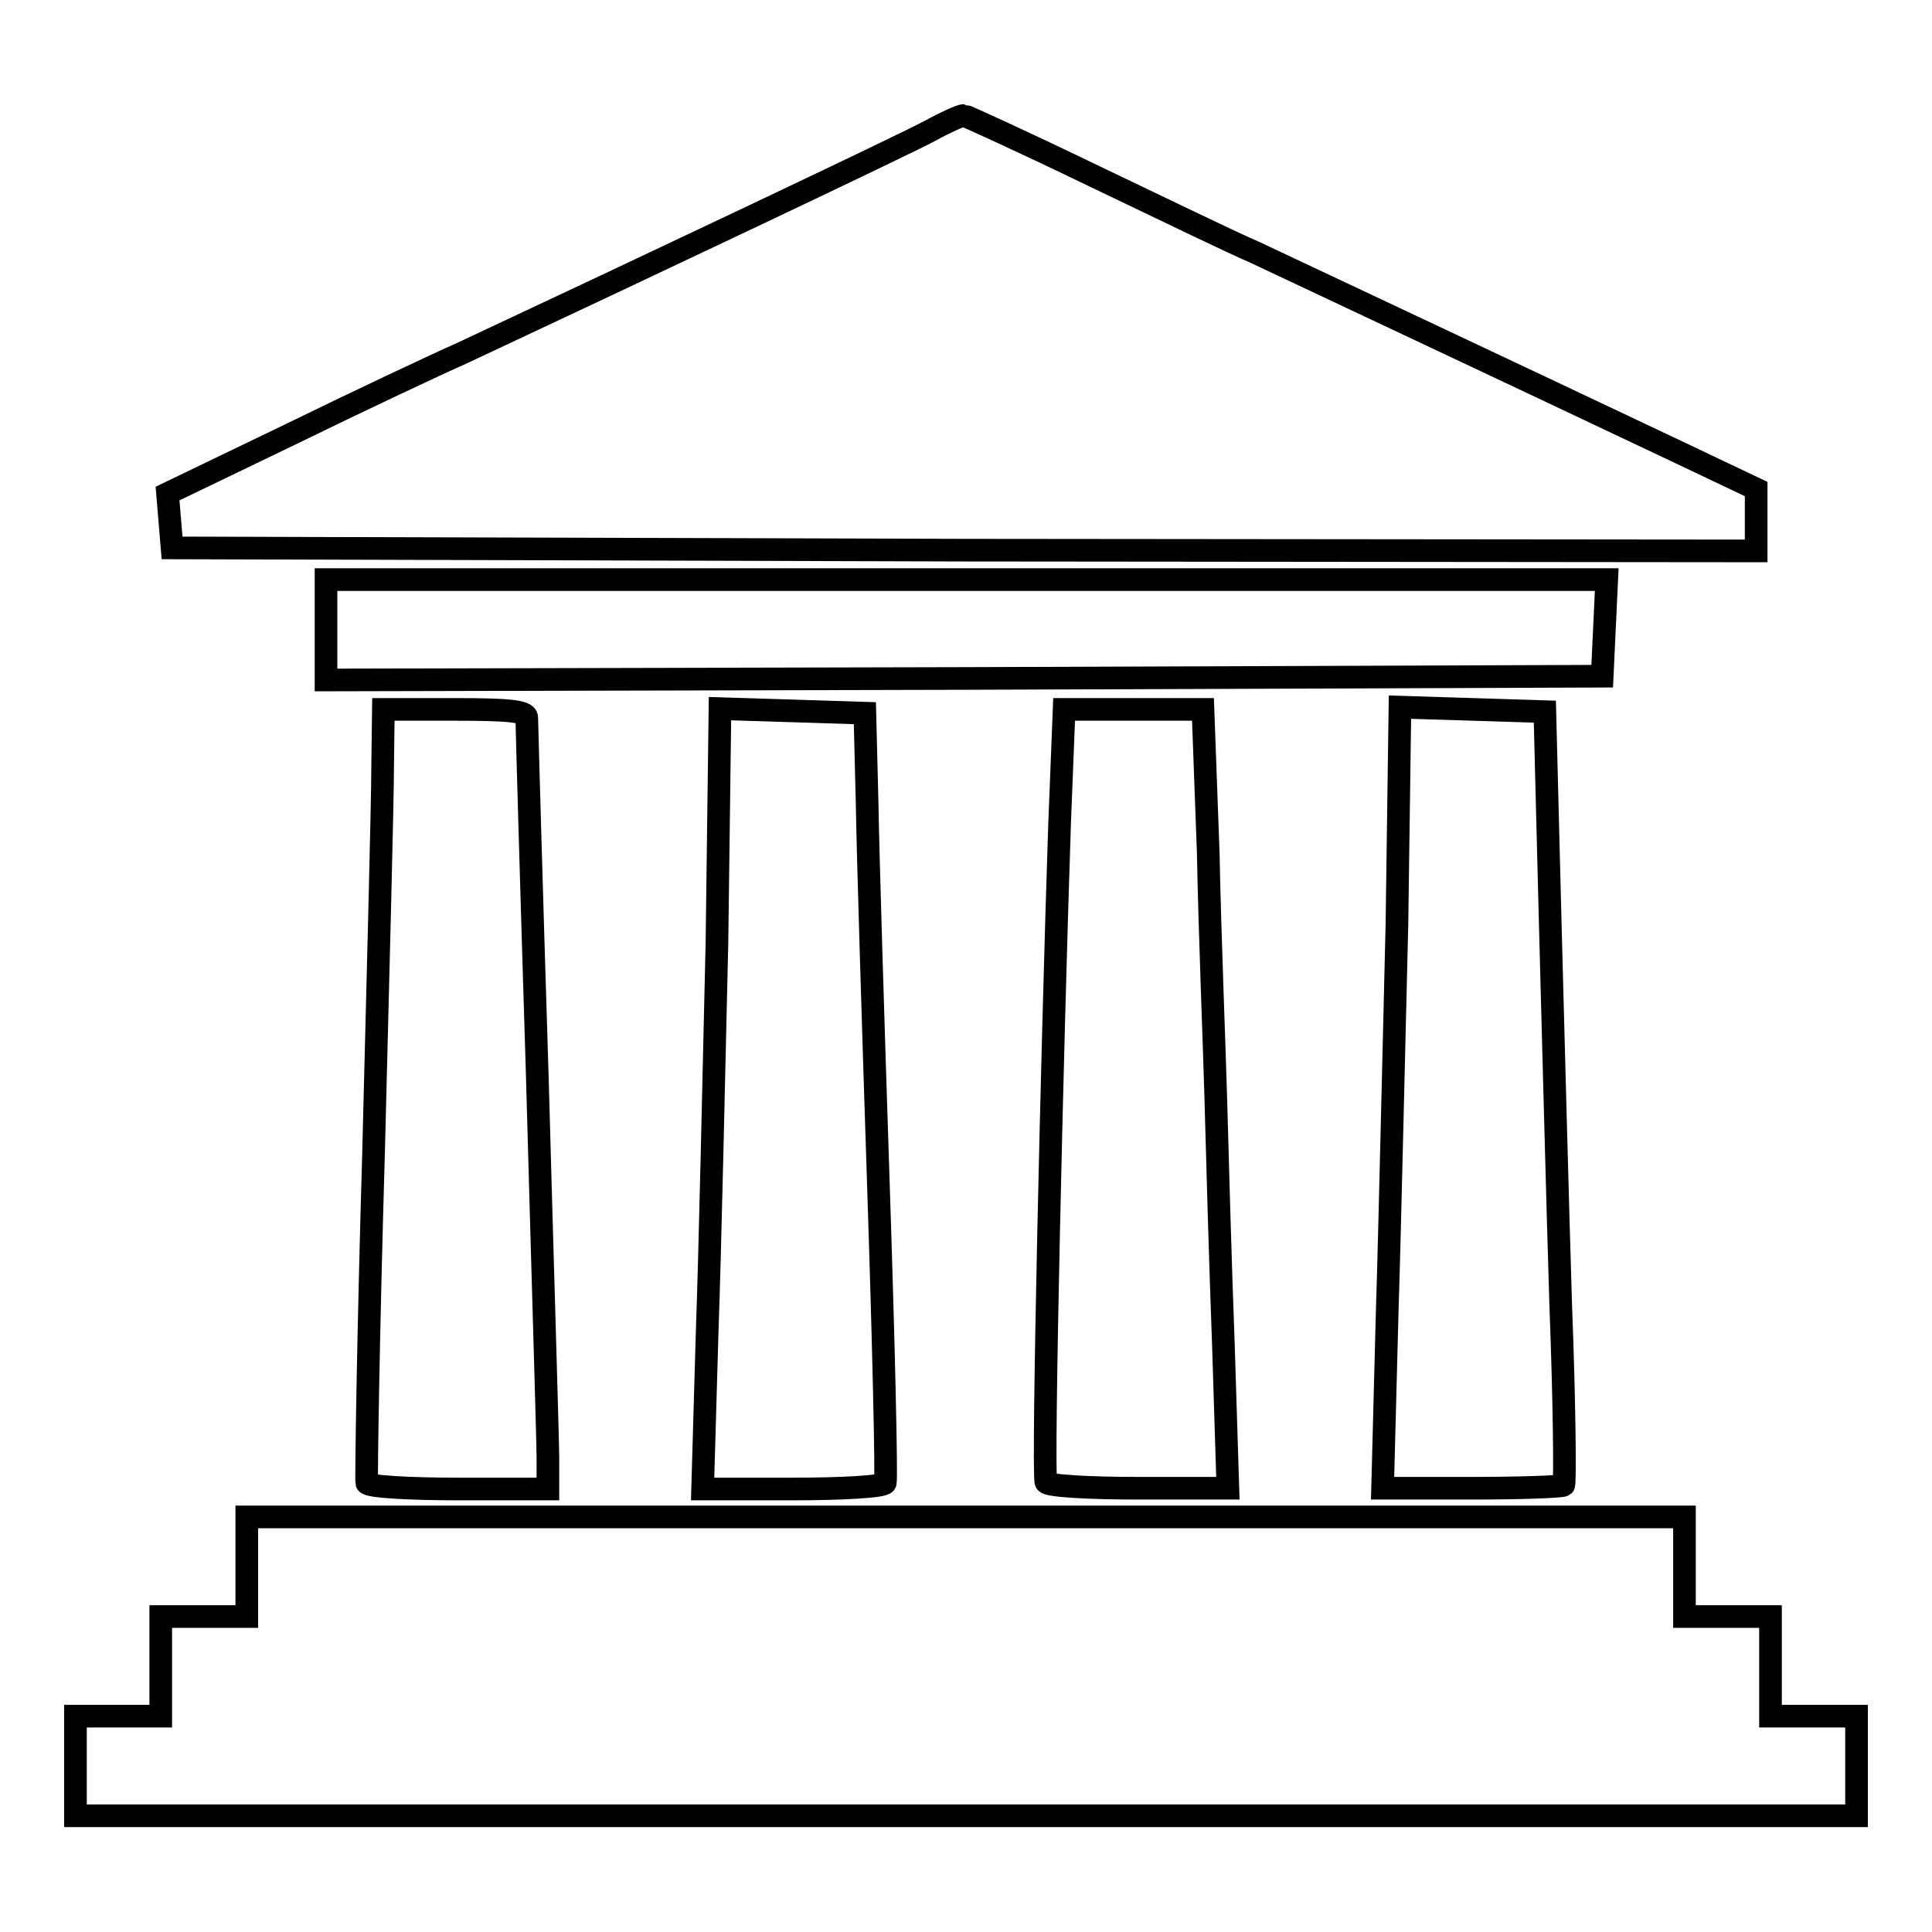
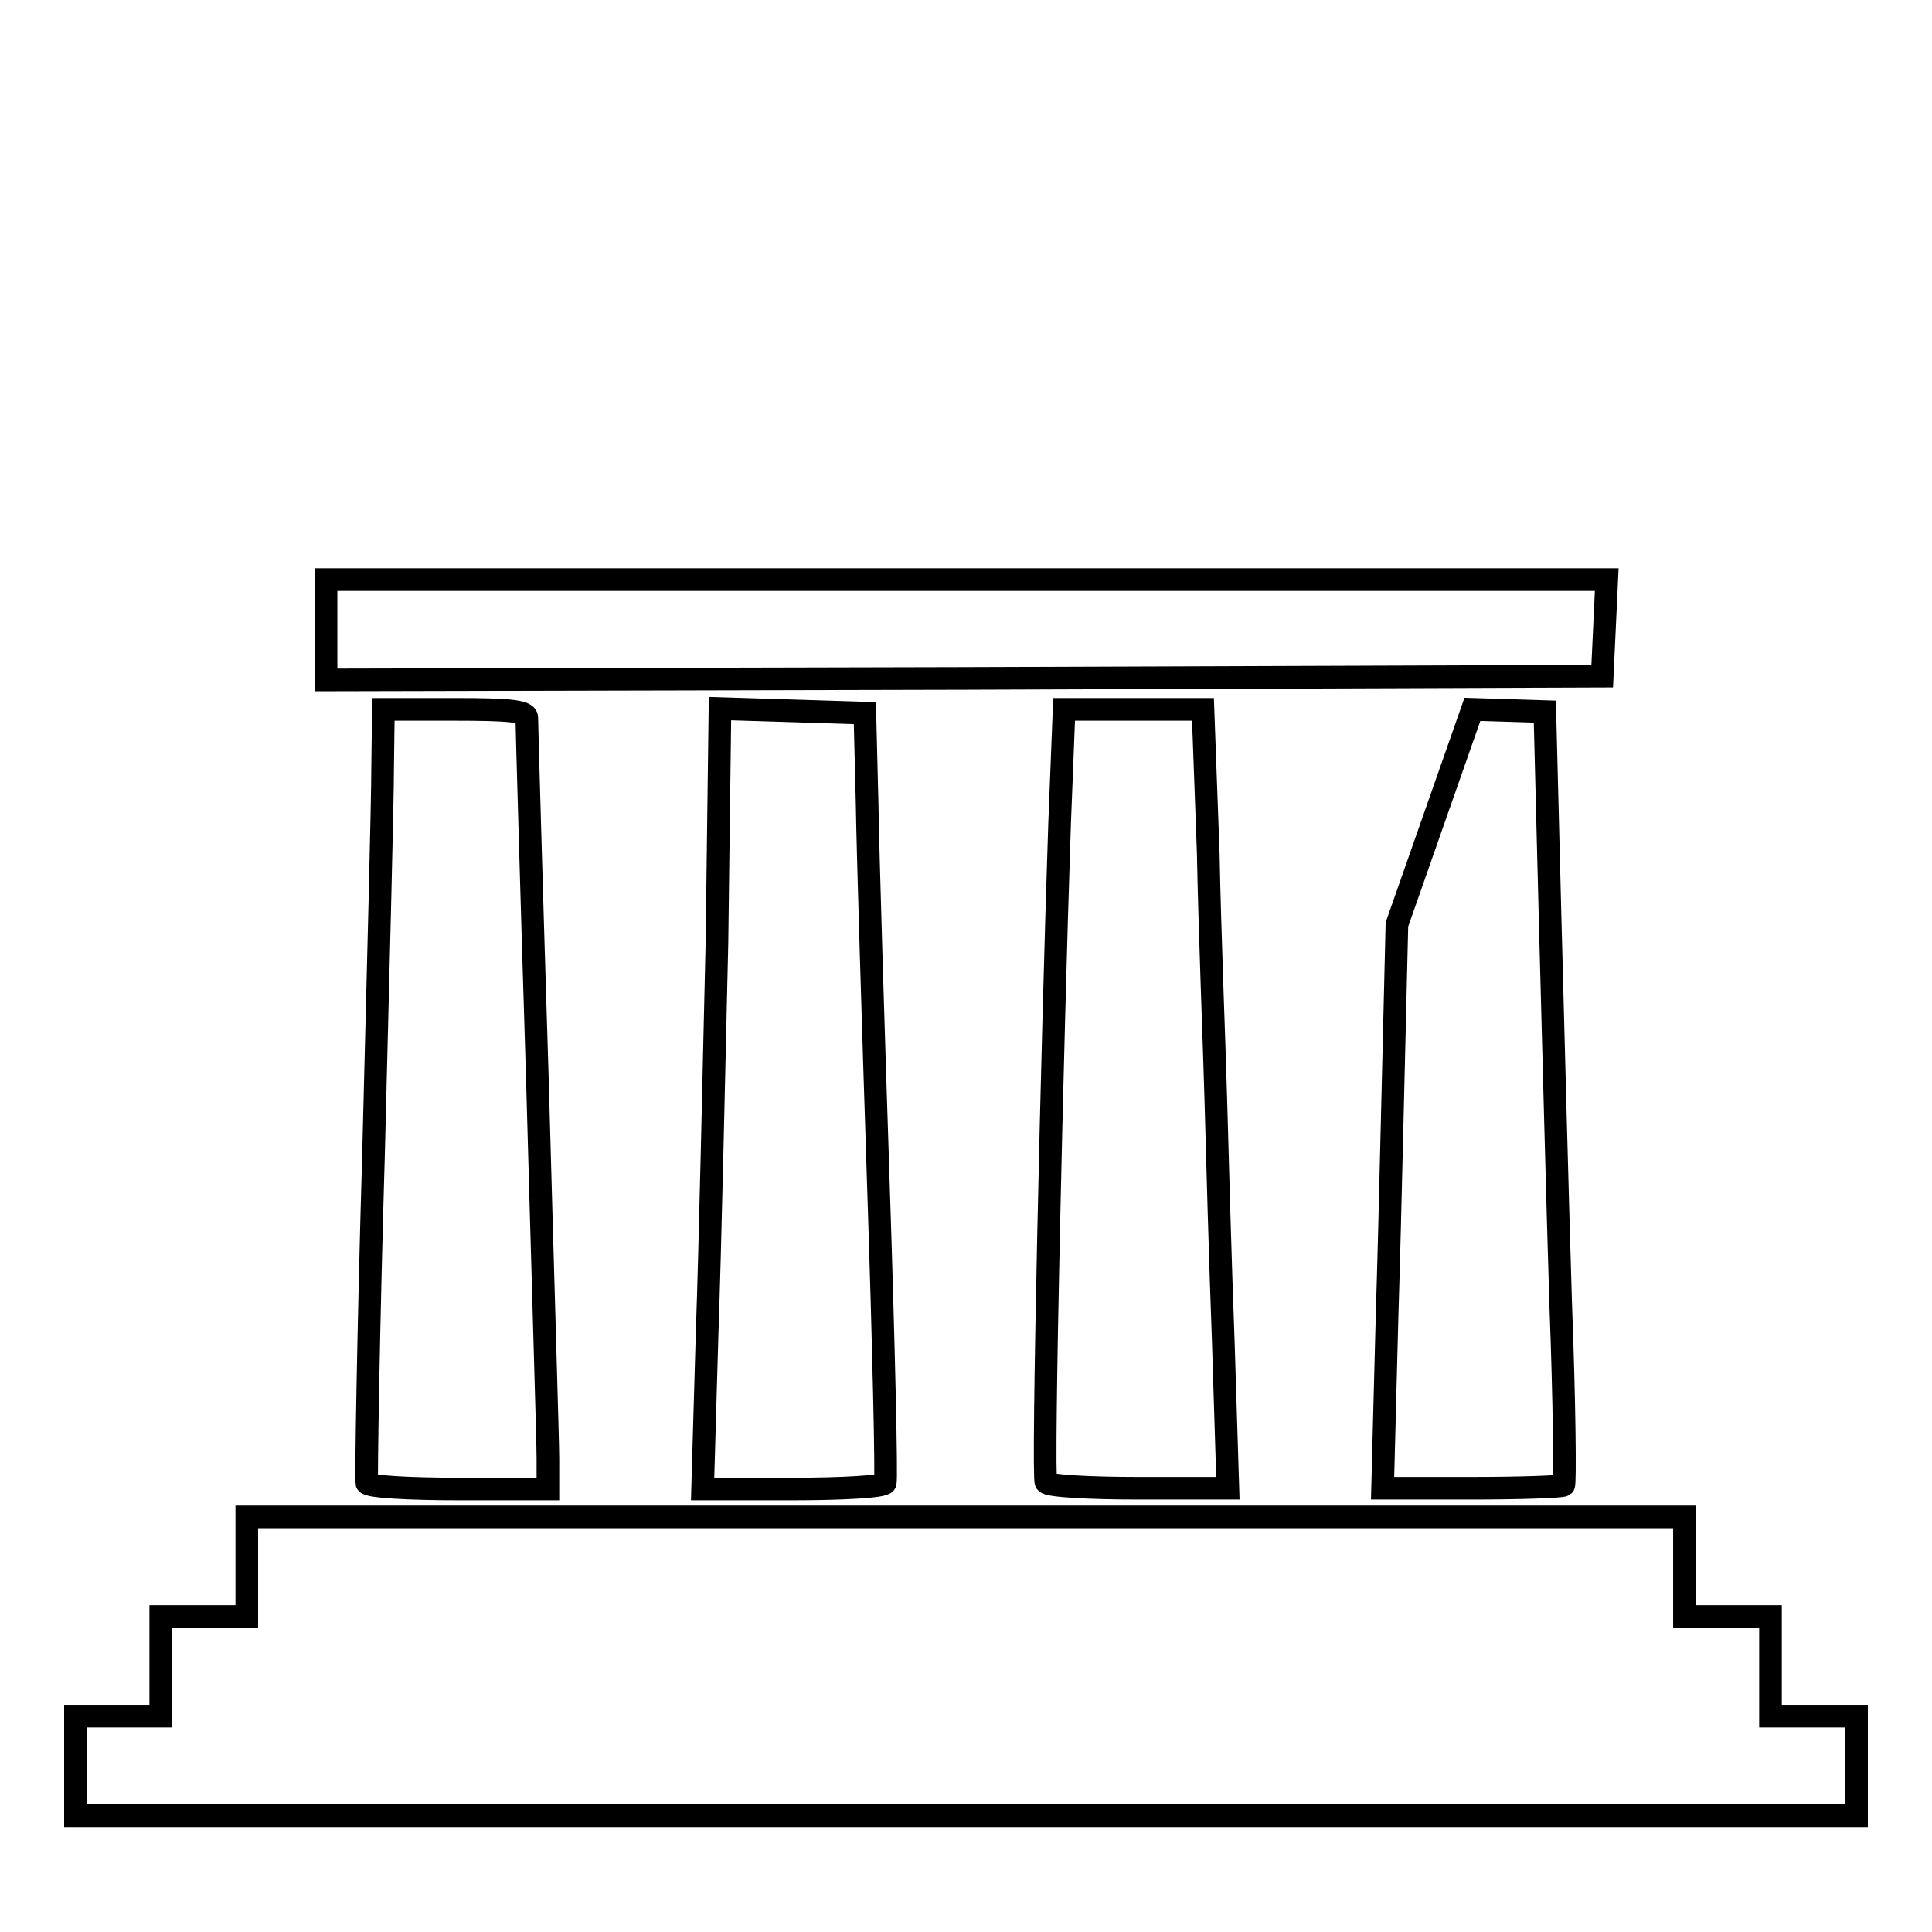
<svg xmlns="http://www.w3.org/2000/svg" version="1.1" x="0px" y="0px" viewBox="0 0 256 256" enable-background="new 0 0 256 256" xml:space="preserve">
  <g>
    <g>
-       <path stroke-width="3" fill-opacity="0" stroke="#000000" d="M123.3,17.3c-3.1,1.7-38.6,18.5-62.1,29.5c-3.4,1.5-13.6,6.3-22.6,10.7l-16.4,7.9l0.3,3.6l0.3,3.6l105,0.3  L232.7,73V69v-4.2l-10.1-4.8c-23.2-11-52.4-24.7-56.4-26.6c-2.4-1-11.9-5.6-21.1-10c-9.3-4.5-17.2-8.1-17.4-8.1  C127.3,15.3,125.3,16.2,123.3,17.3z" />
      <path stroke-width="3" fill-opacity="0" stroke="#000000" d="M43.2,83.5v6.6l84.6-0.2l84.5-0.3l0.3-6.4l0.3-6.4H128H43.2V83.5z" />
      <path stroke-width="3" fill-opacity="0" stroke="#000000" d="M50.7,101.7c0,4.4-0.6,27.3-1.2,51c-0.7,23.7-1,43.4-0.9,43.8c0.2,0.5,5.7,0.8,12.2,0.8h11.8v-4.1  c0-2.2-0.7-24.9-1.4-50.4c-0.8-25.6-1.4-47-1.4-47.7c0-0.9-2.6-1.1-9.5-1.1h-9.5L50.7,101.7z" />
      <path stroke-width="3" fill-opacity="0" stroke="#000000" d="M95,124.9c-0.4,17.1-0.9,40.4-1.3,51.7l-0.6,20.7h11.9c6.5,0,12.1-0.3,12.3-0.8c0.2-0.4-0.2-18.1-0.9-39.3  c-0.7-21.3-1.4-44.2-1.5-50.7l-0.3-12l-9.6-0.3l-9.6-0.3L95,124.9z" />
      <path stroke-width="3" fill-opacity="0" stroke="#000000" d="M140.4,109.2c-1,29.8-2.3,86.5-1.8,87.2c0.2,0.5,5.8,0.8,12.3,0.8h11.8l-0.6-19.2  c-0.4-10.5-0.8-25.1-1-32.4s-0.8-21.9-1-32.5l-0.7-19.1h-9.2H141L140.4,109.2z" />
-       <path stroke-width="3" fill-opacity="0" stroke="#000000" d="M185.1,122.5c-0.4,15.8-0.9,39-1.3,51.7l-0.6,23H195c6.4,0,12-0.2,12.2-0.4s0.1-11-0.4-24  c-0.4-12.9-1-35.9-1.4-51l-0.7-27.5l-9.6-0.3l-9.6-0.3L185.1,122.5z" />
+       <path stroke-width="3" fill-opacity="0" stroke="#000000" d="M185.1,122.5c-0.4,15.8-0.9,39-1.3,51.7l-0.6,23H195c6.4,0,12-0.2,12.2-0.4s0.1-11-0.4-24  c-0.4-12.9-1-35.9-1.4-51l-0.7-27.5l-9.6-0.3L185.1,122.5z" />
      <path stroke-width="3" fill-opacity="0" stroke="#000000" d="M32.7,207.6v6.6h-5.7h-5.7v6.6v6.6h-5.7H10v6.6v6.6h118h118v-6.6v-6.6h-5.7h-5.7v-6.6v-6.6h-5.7h-5.7v-6.6  V201H128H32.7V207.6z" />
    </g>
  </g>
</svg>